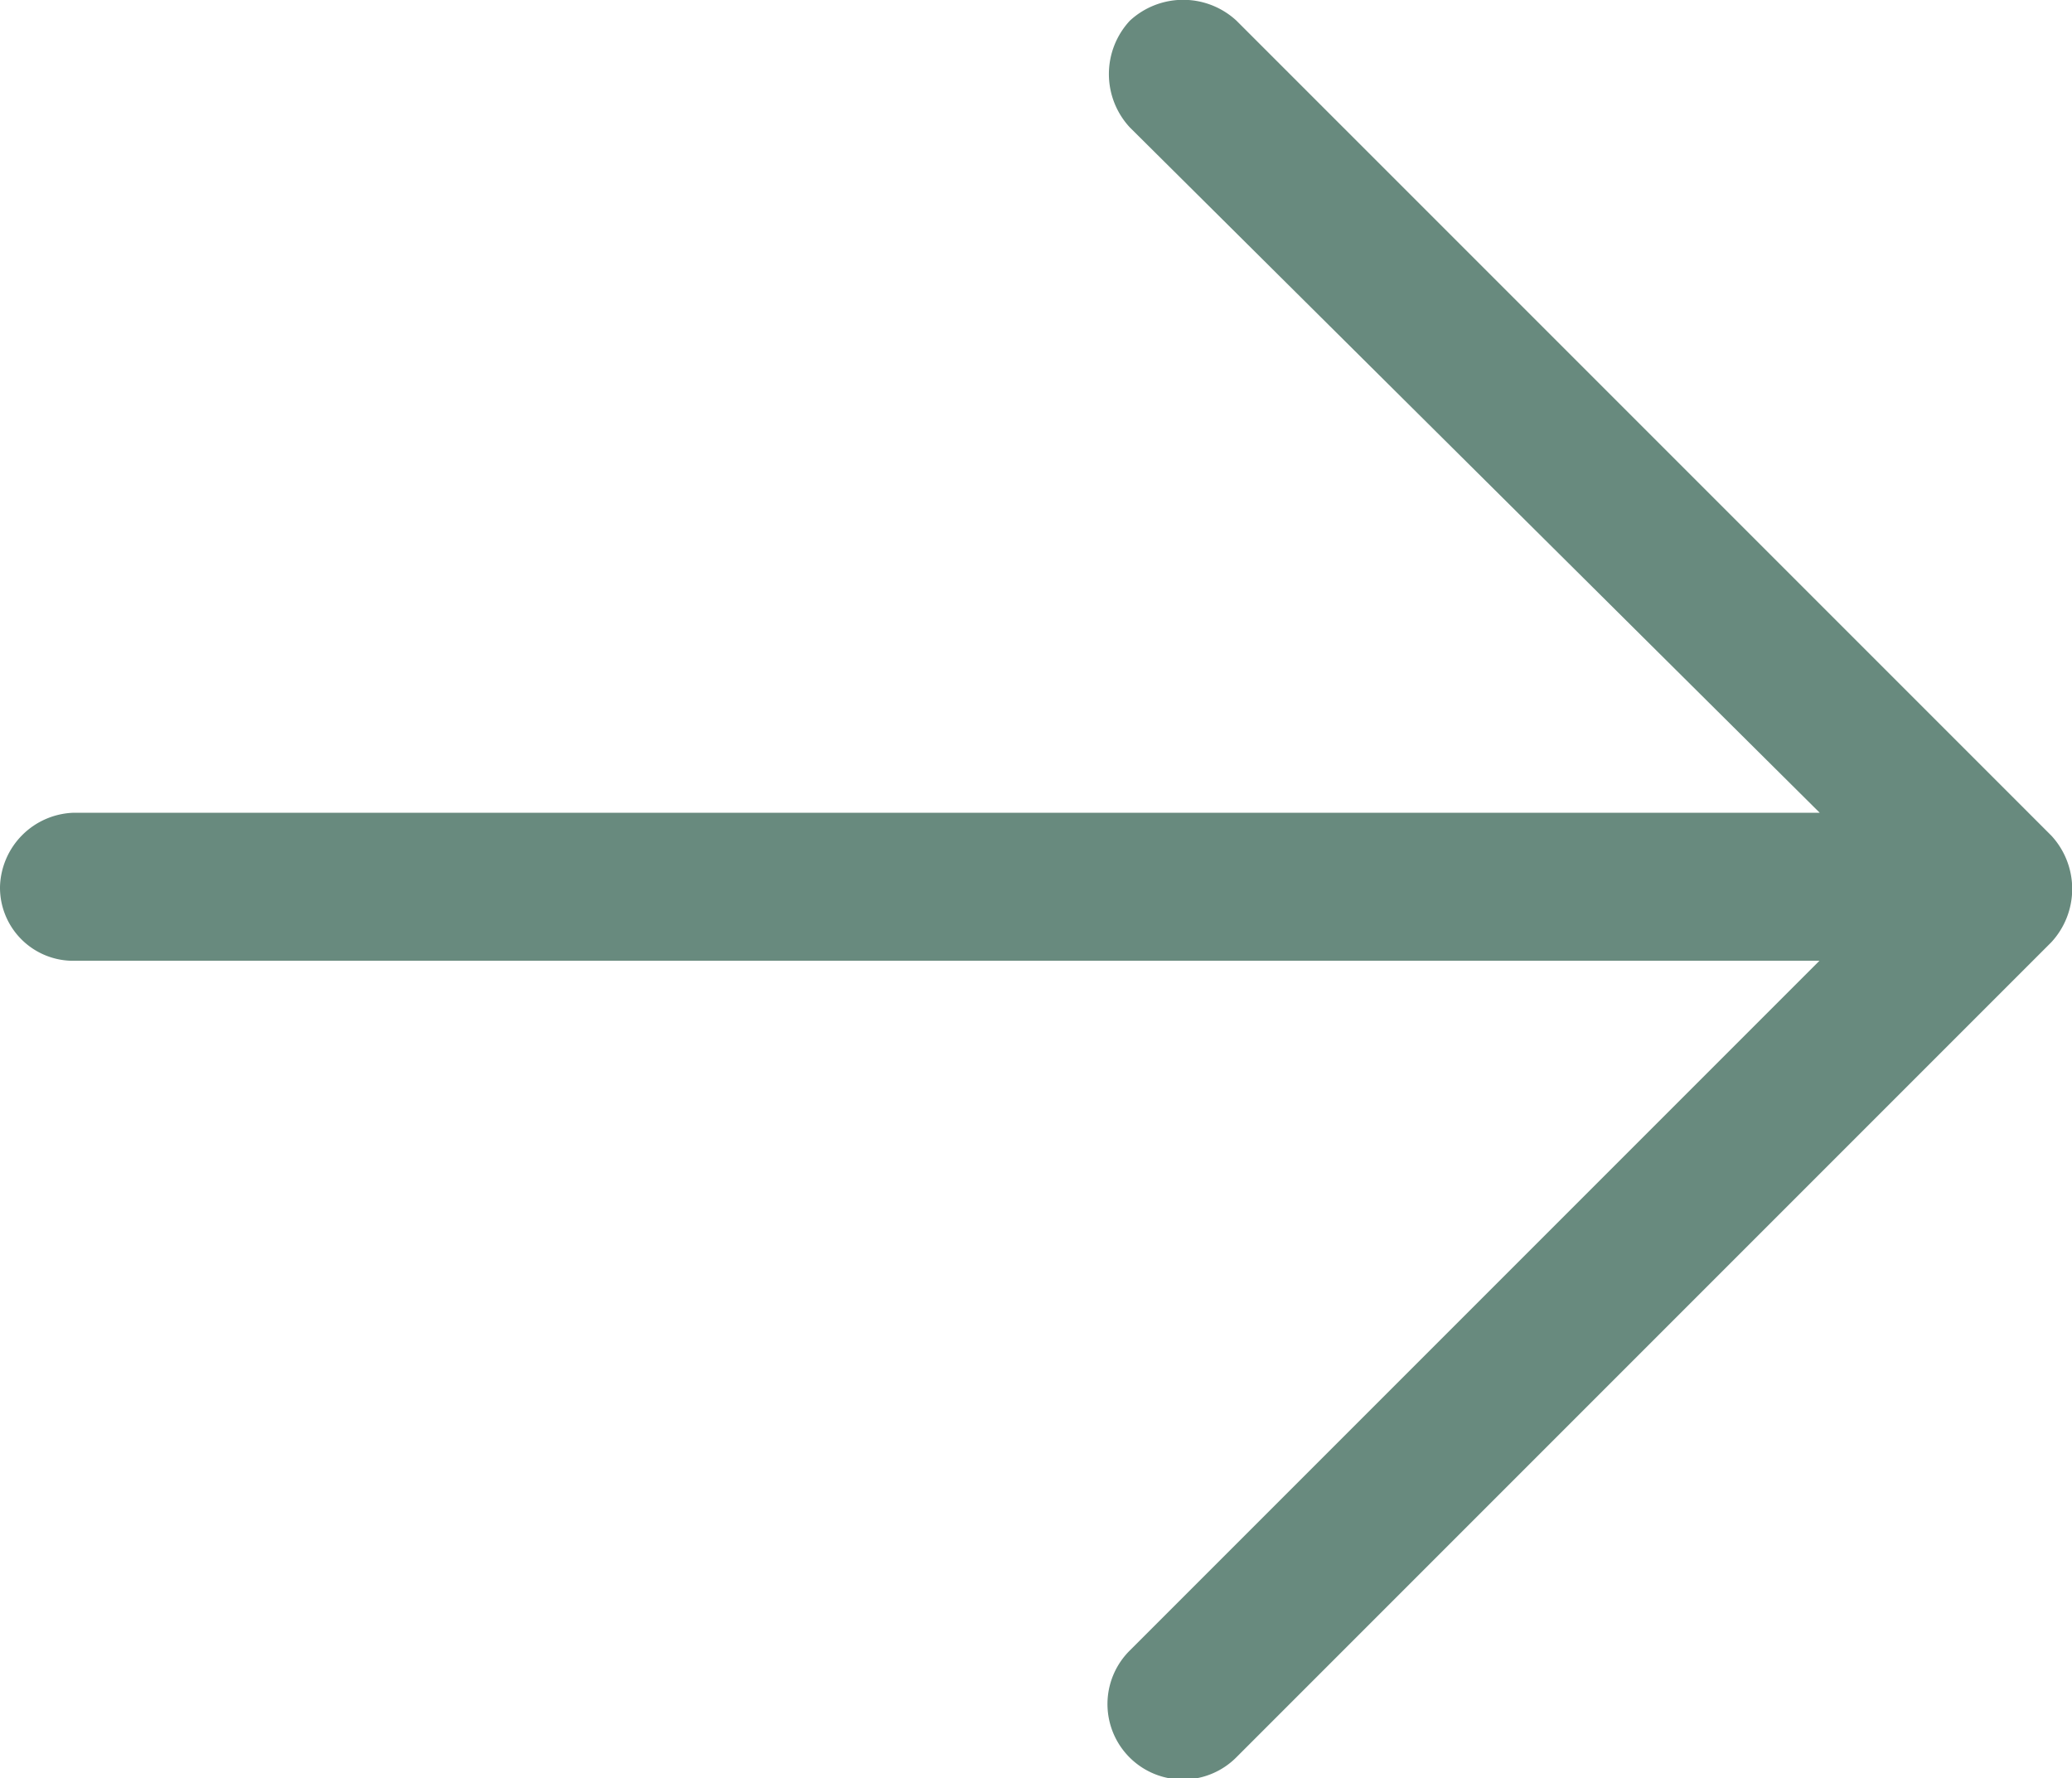
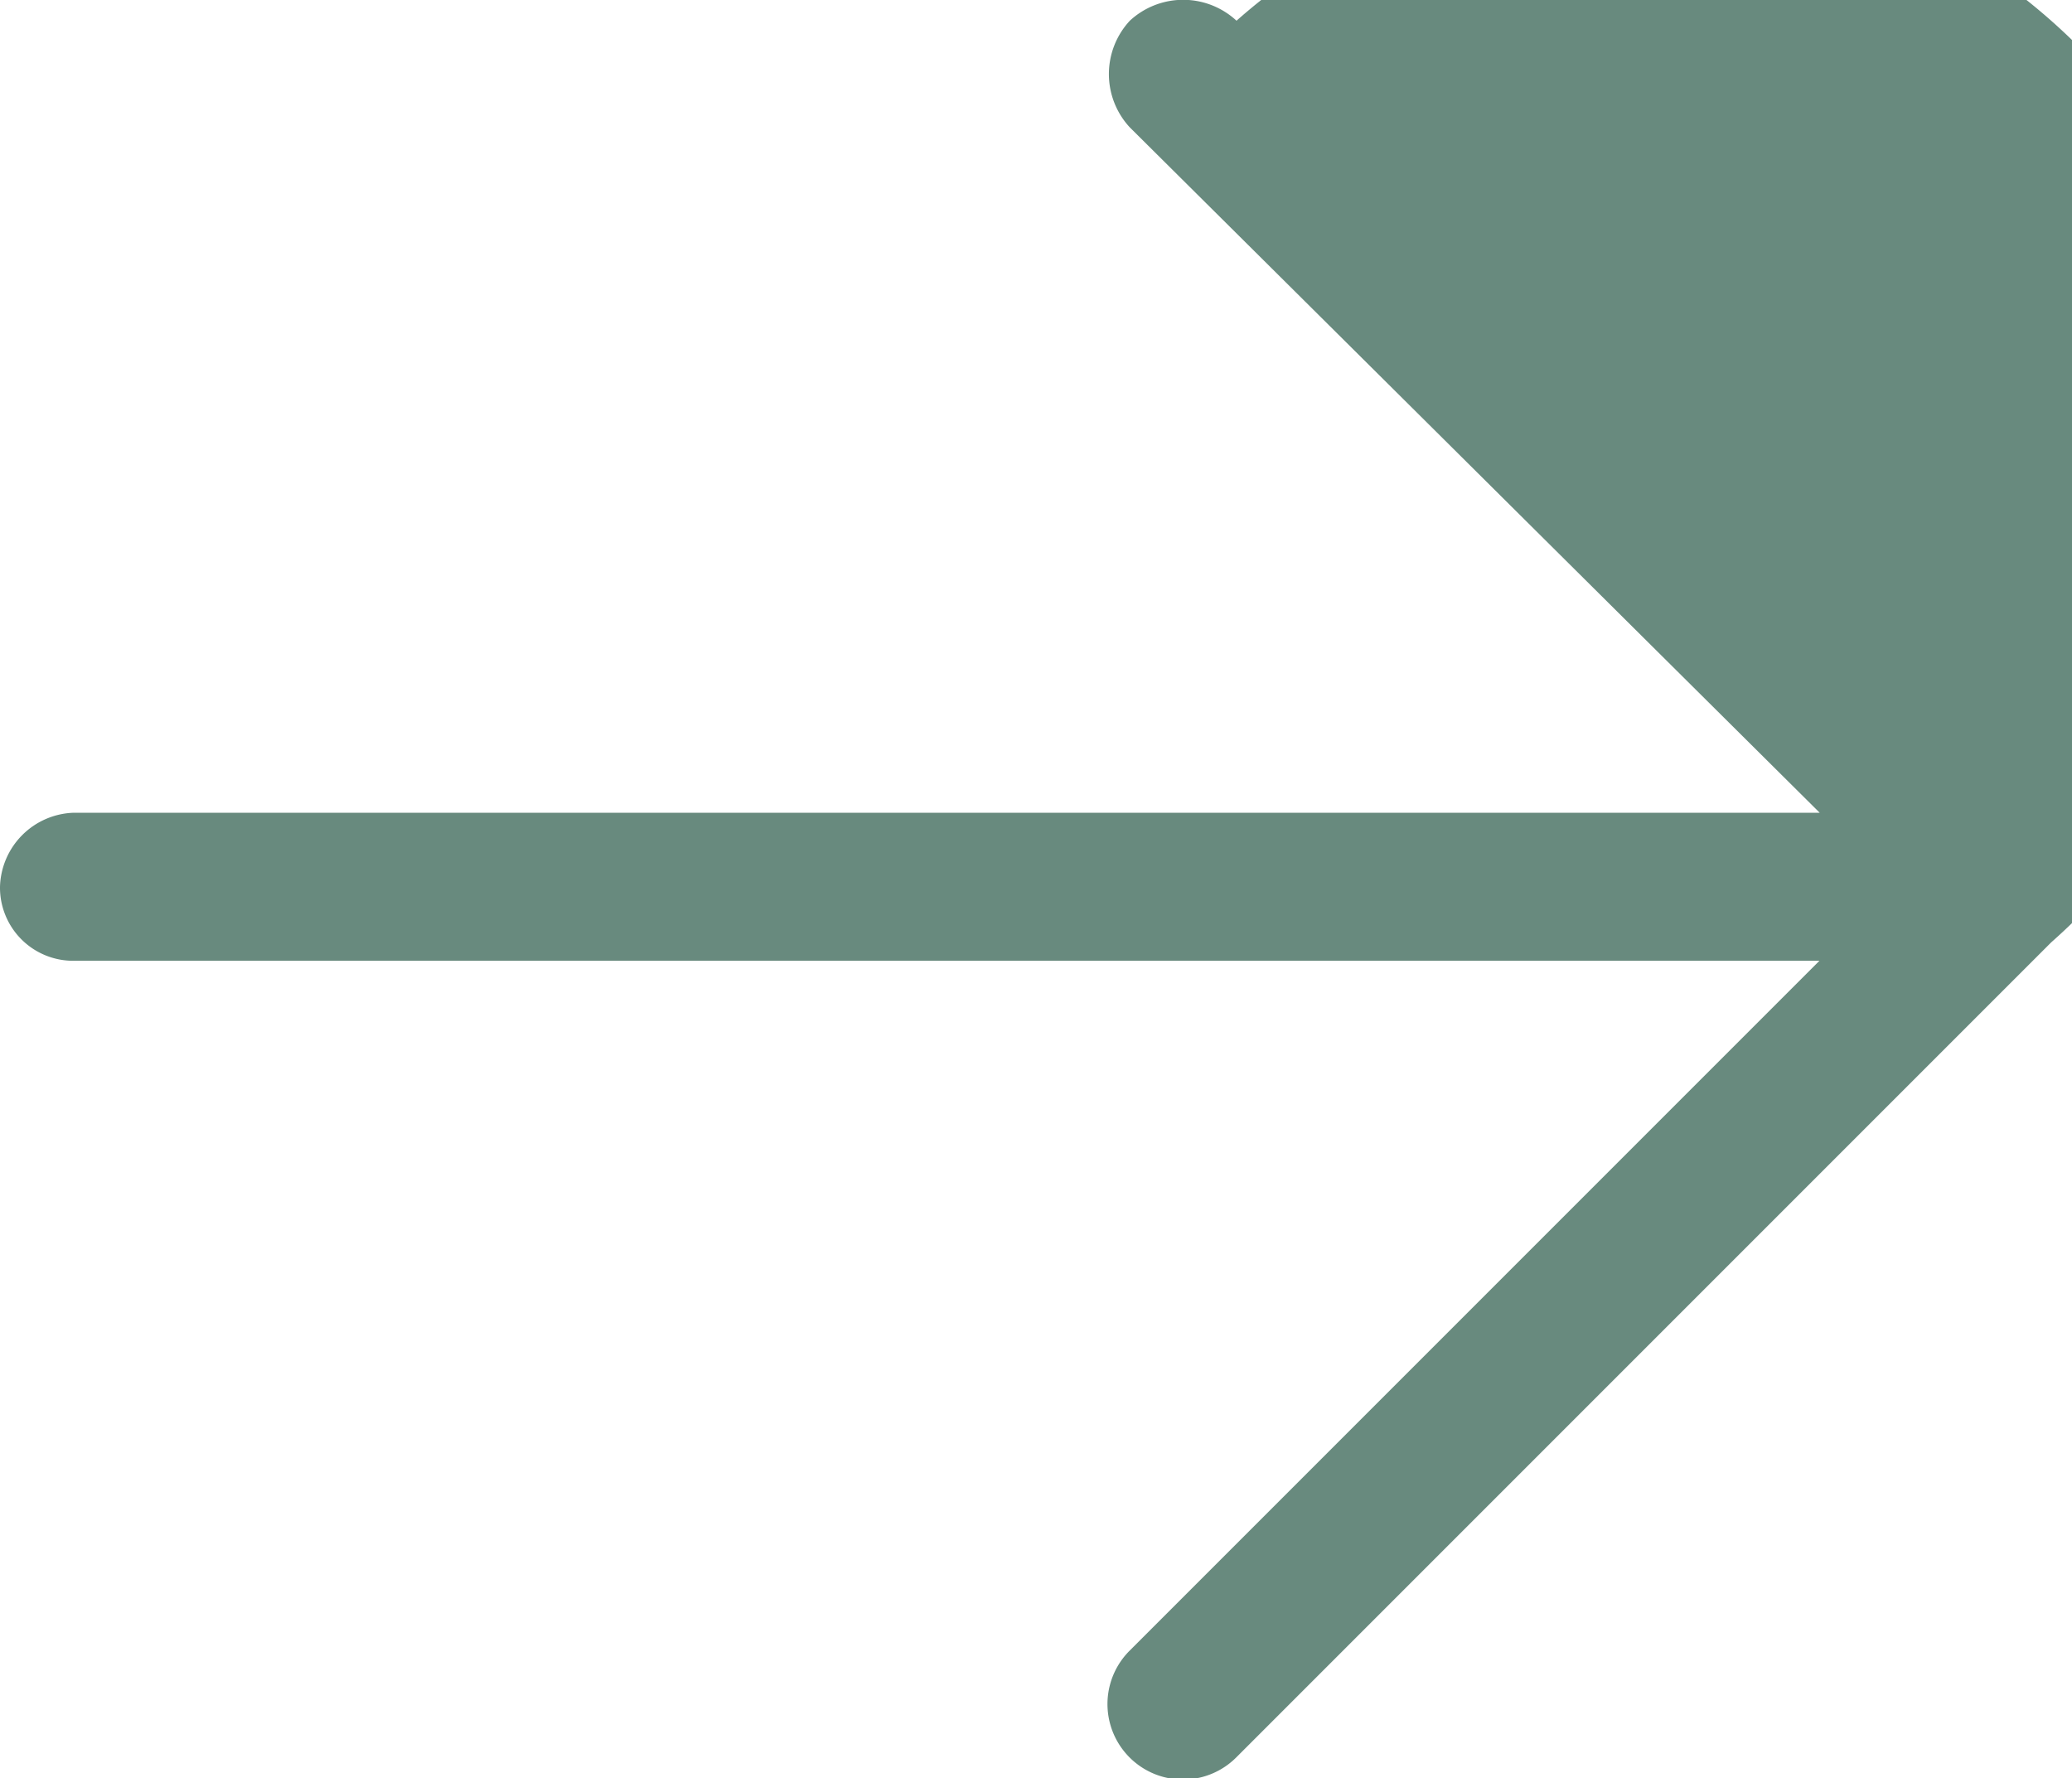
<svg xmlns="http://www.w3.org/2000/svg" width="23.307" height="20" viewBox="0 0 23.307 20">
-   <path id="arrow-right" d="M23.073,11.113l-9.167,9.167a.847.847,0,0,1-1.2-1.2l7.76-7.76H.833A.823.823,0,0,1,0,10.488a.857.857,0,0,1,.833-.833H20.469l-7.76-7.708a.882.882,0,0,1,0-1.2.883.883,0,0,1,1.2,0l9.167,9.167A.883.883,0,0,1,23.073,11.113Z" transform="translate(0 -0.514)" fill="#688a7e" />
+   <path id="arrow-right" d="M23.073,11.113l-9.167,9.167a.847.847,0,0,1-1.2-1.2l7.76-7.76H.833A.823.823,0,0,1,0,10.488a.857.857,0,0,1,.833-.833H20.469l-7.76-7.708a.882.882,0,0,1,0-1.2.883.883,0,0,1,1.2,0A.883.883,0,0,1,23.073,11.113Z" transform="translate(0 -0.514)" fill="#688a7e" />
</svg>